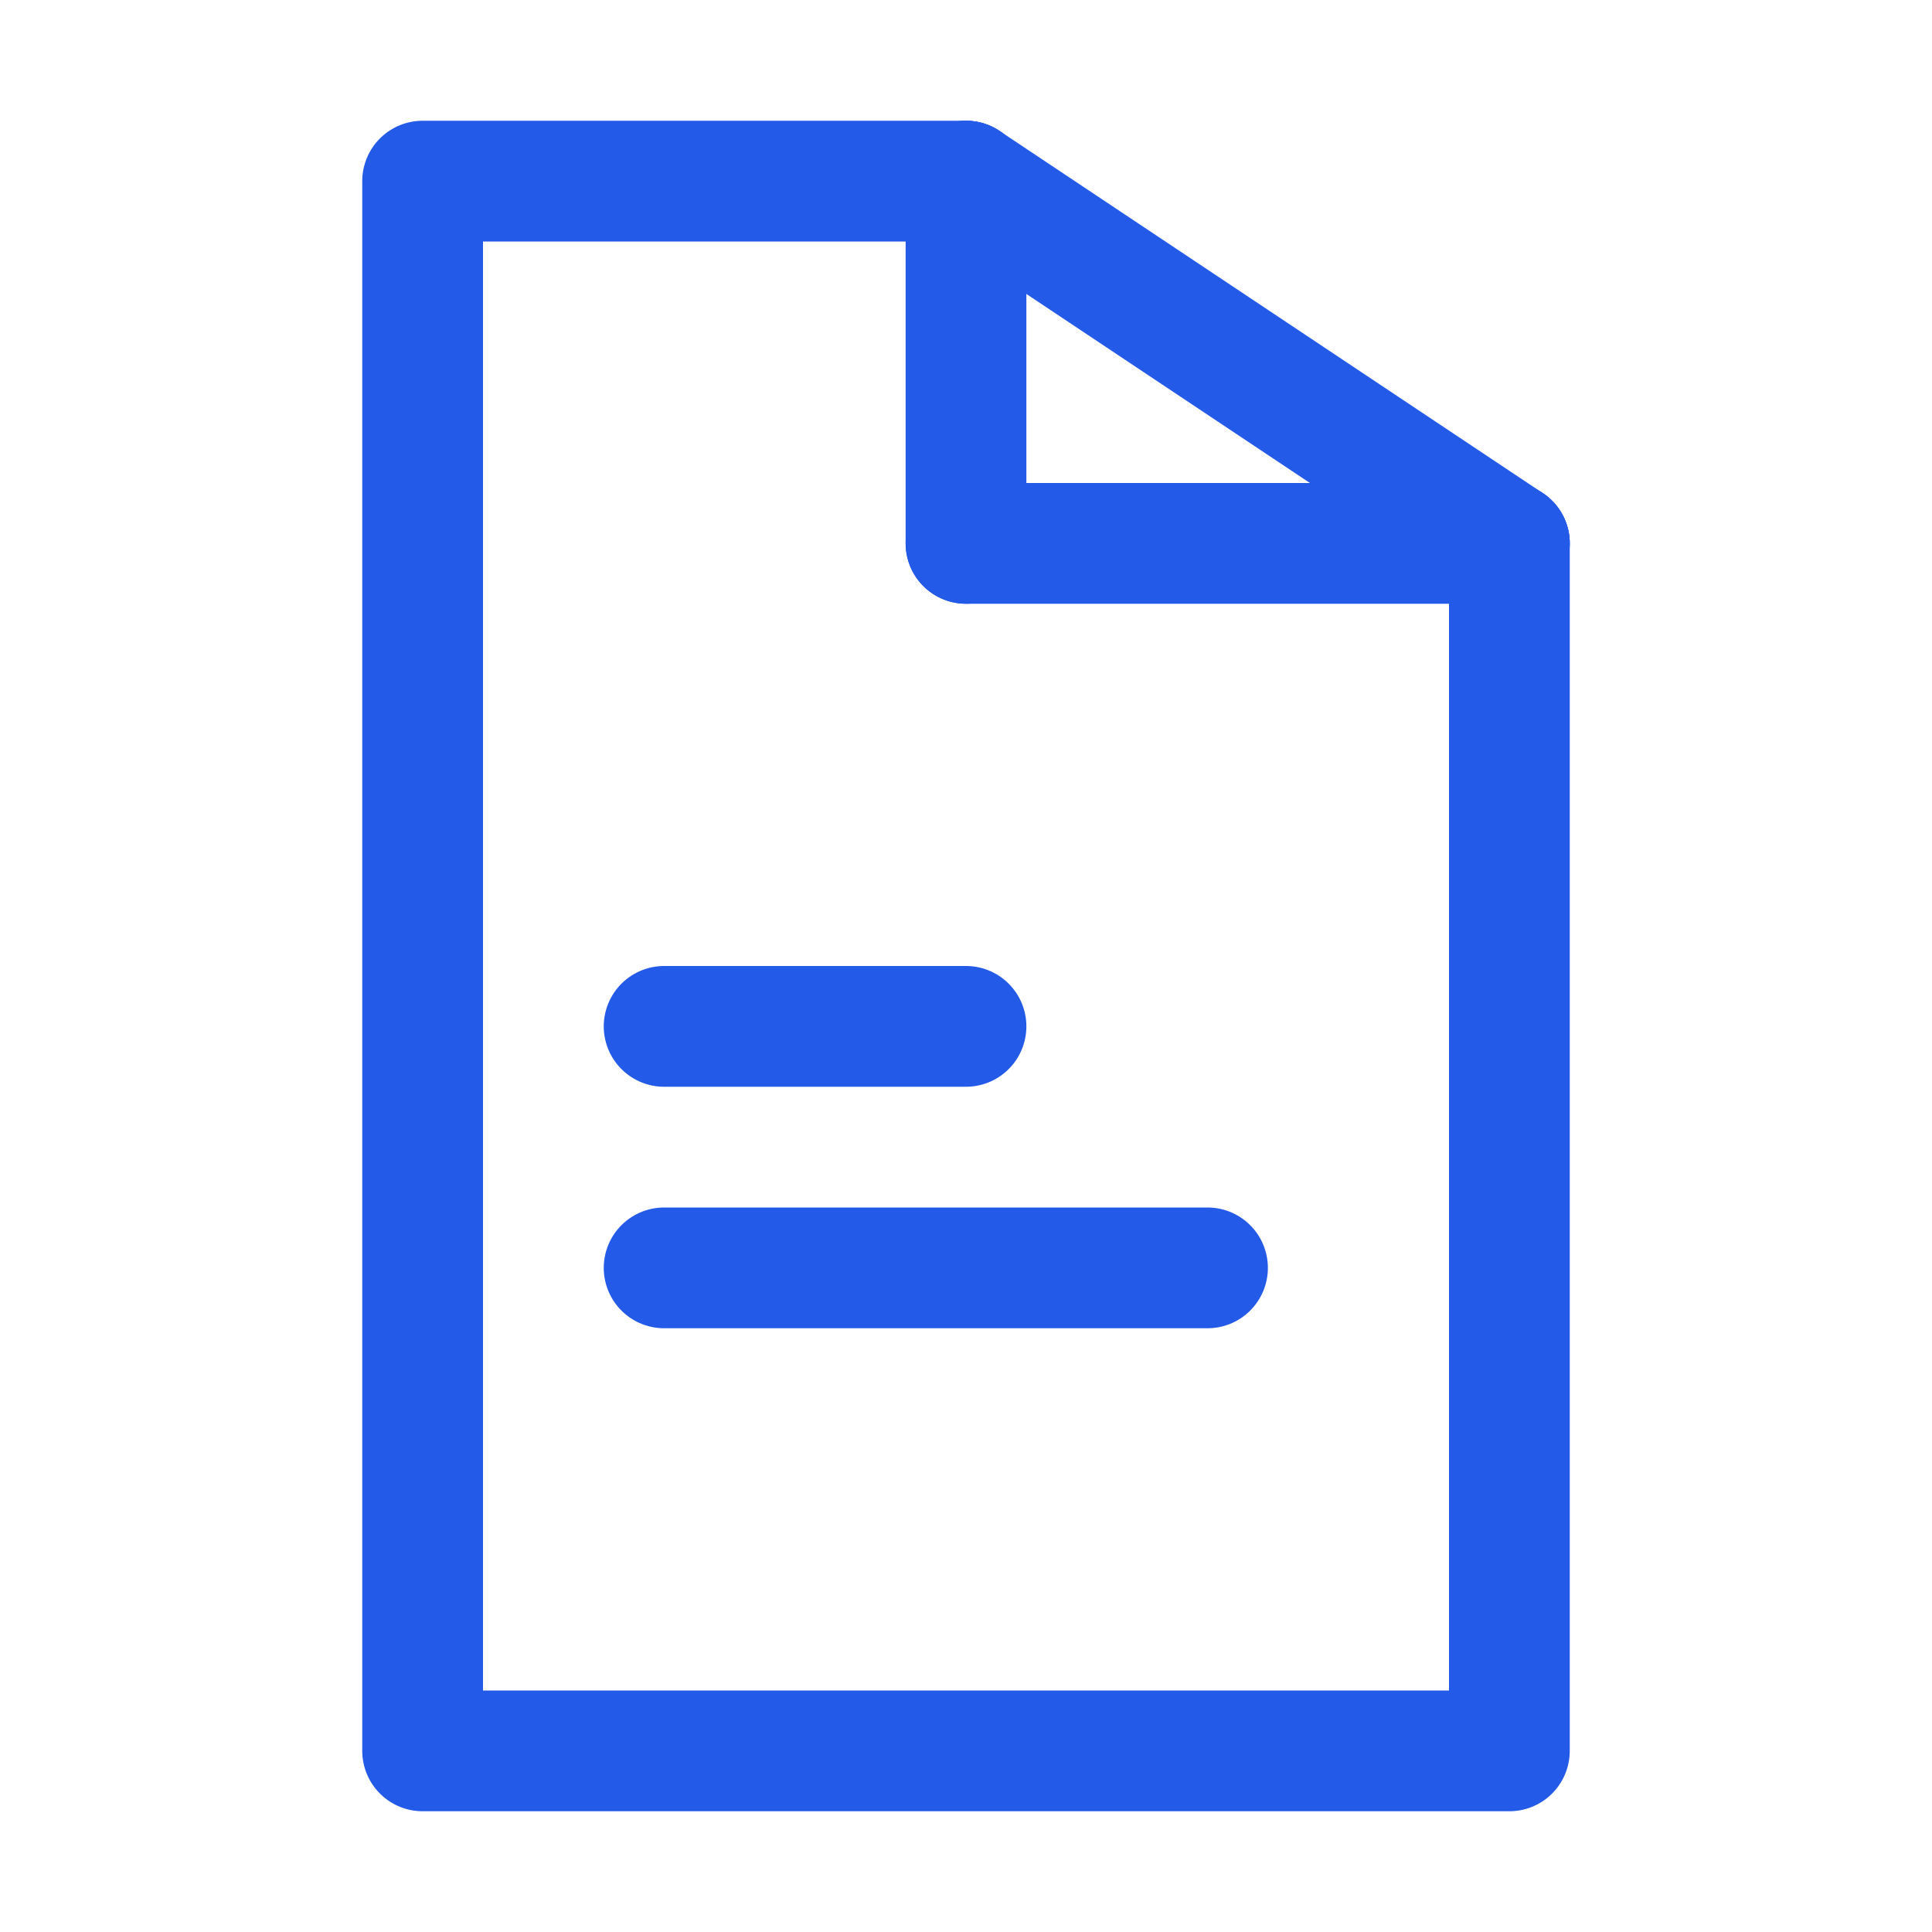
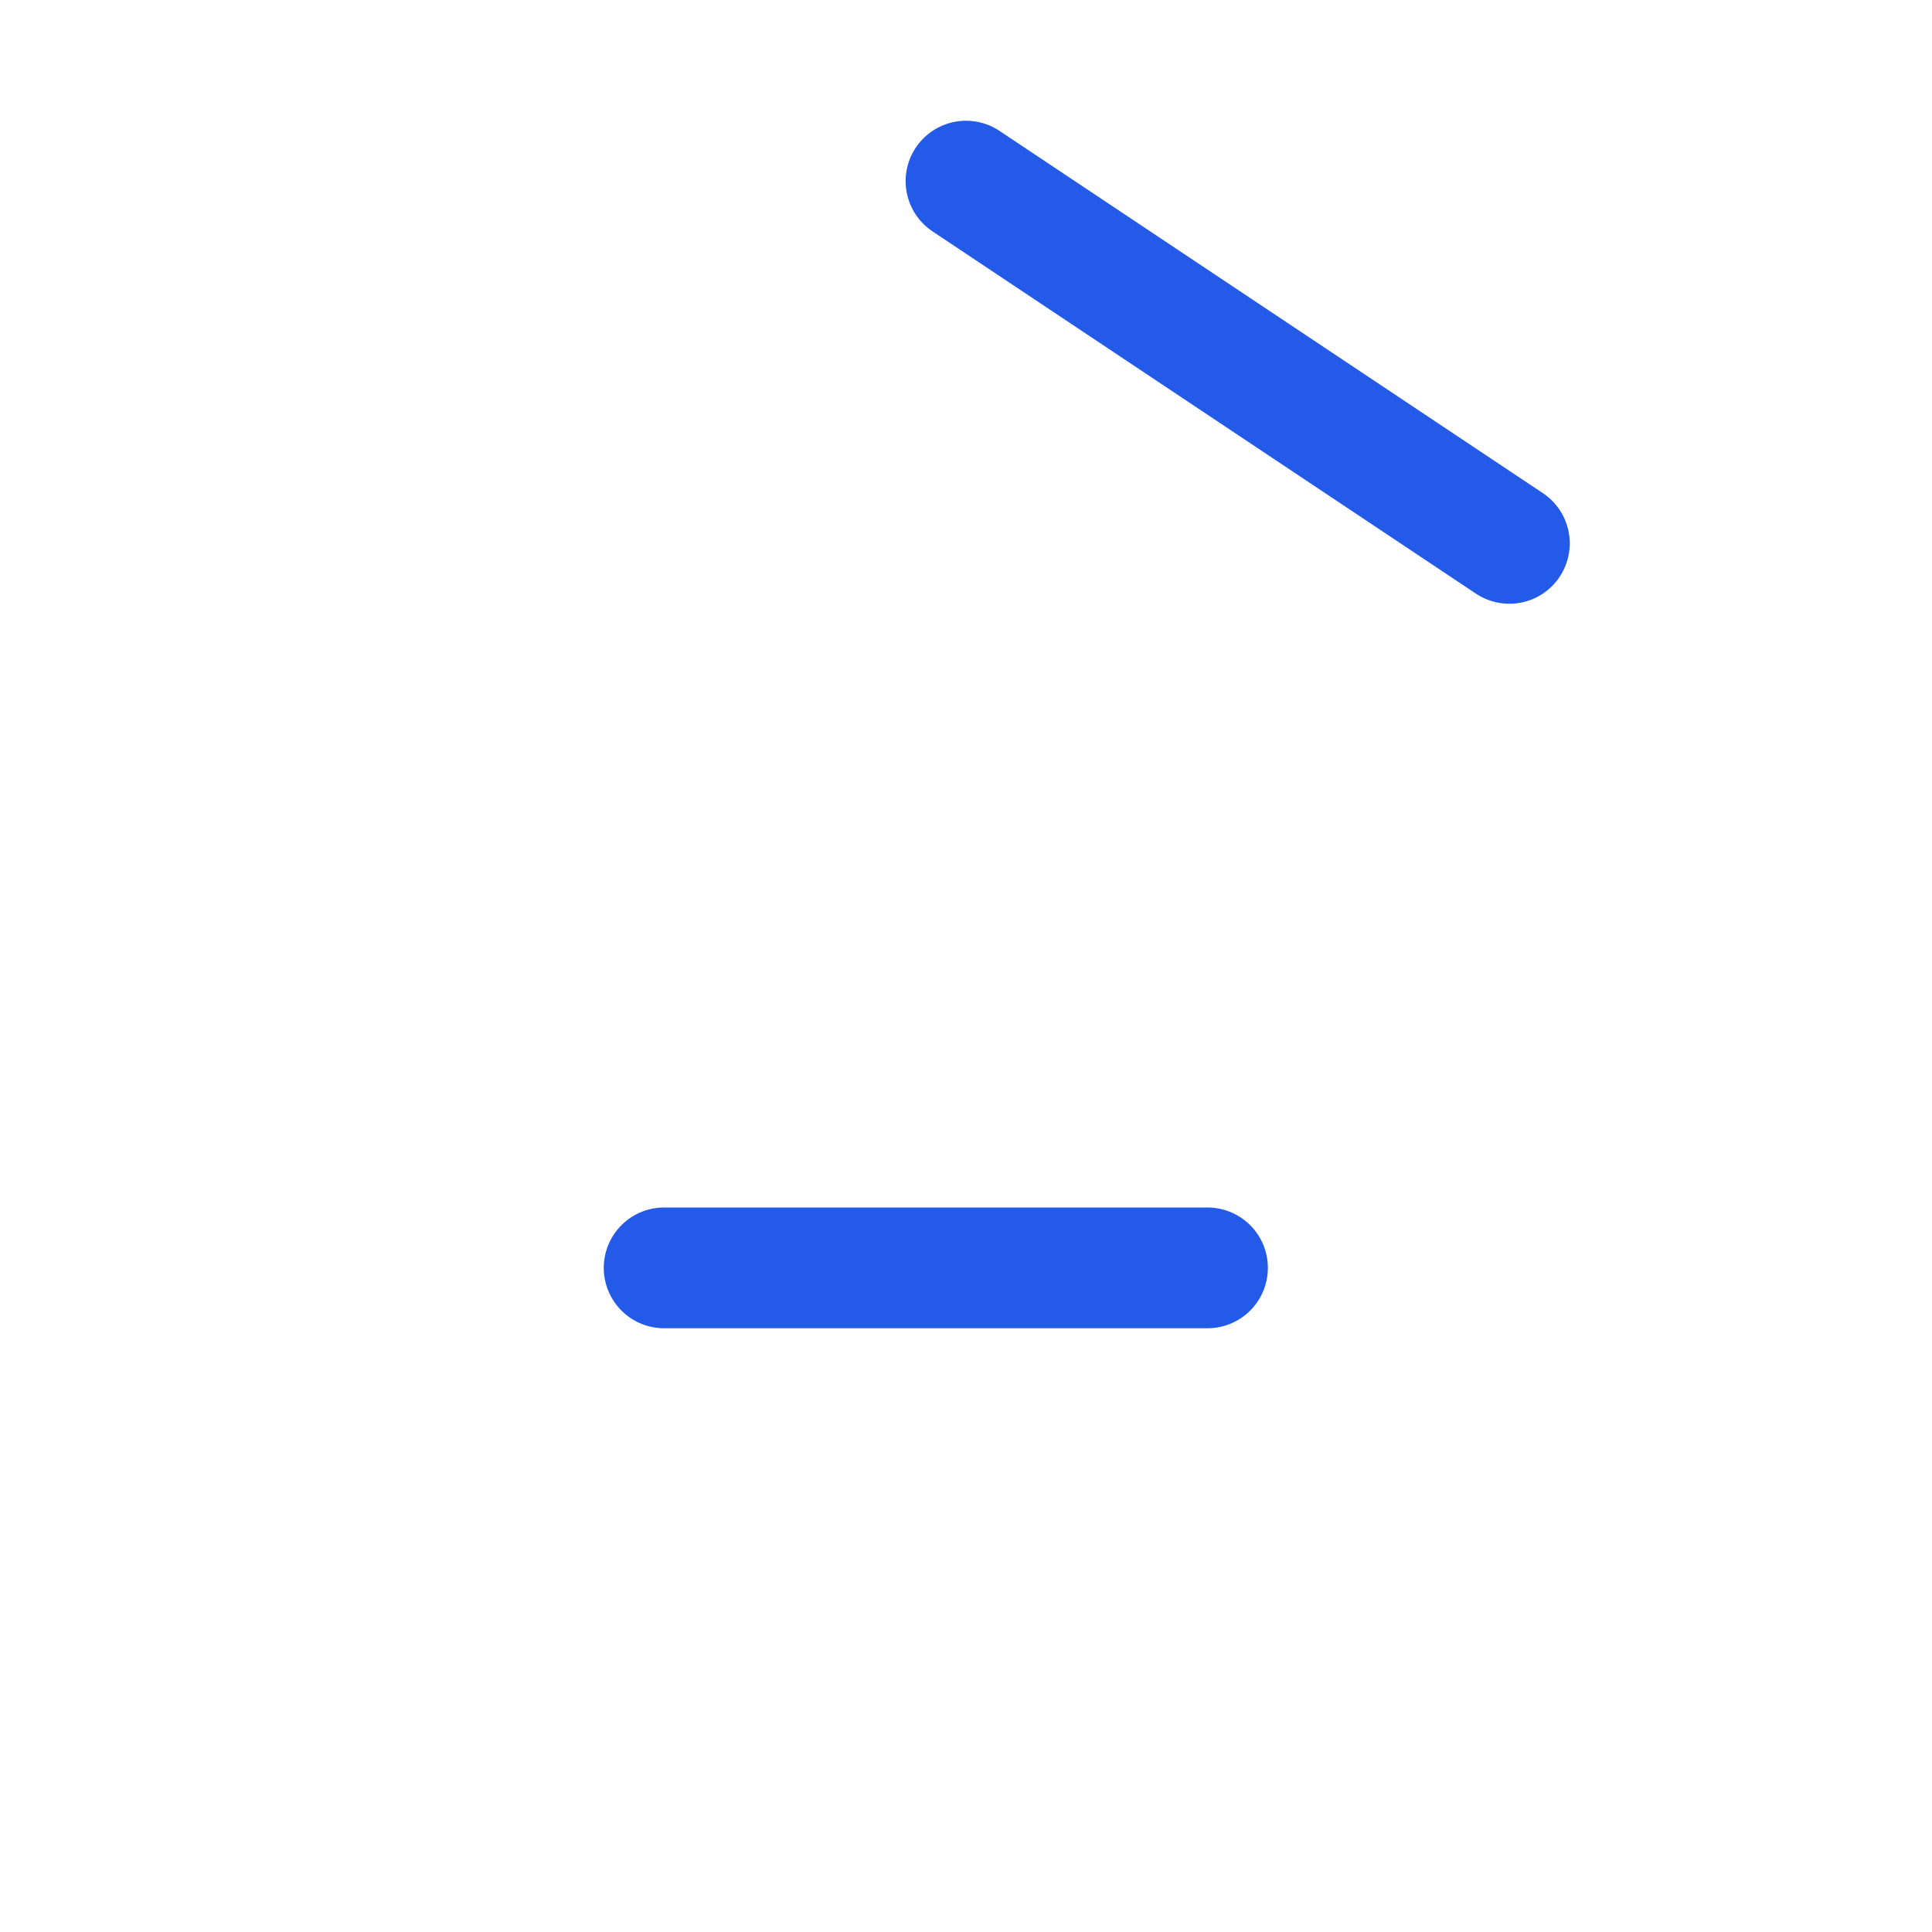
<svg xmlns="http://www.w3.org/2000/svg" viewBox="0 0 32 32">
  <defs>
    <style>.cls-1{fill:none;stroke:#245ae8;stroke-linecap:round;stroke-linejoin:round;stroke-width:2px;}</style>
  </defs>
  <title />
  <g id="document">
-     <polyline class="cls-1" points="25 9 25 29 7 29 7 3 16 3" />
    <line class="cls-1" x1="16" x2="25" y1="3" y2="9" />
-     <line class="cls-1" x1="16" x2="16" y1="3" y2="9" />
-     <line class="cls-1" x1="25" x2="16" y1="9" y2="9" />
-     <line class="cls-1" x1="11" x2="16" y1="17" y2="17" />
    <line class="cls-1" x1="11" x2="20" y1="21" y2="21" />
  </g>
</svg>